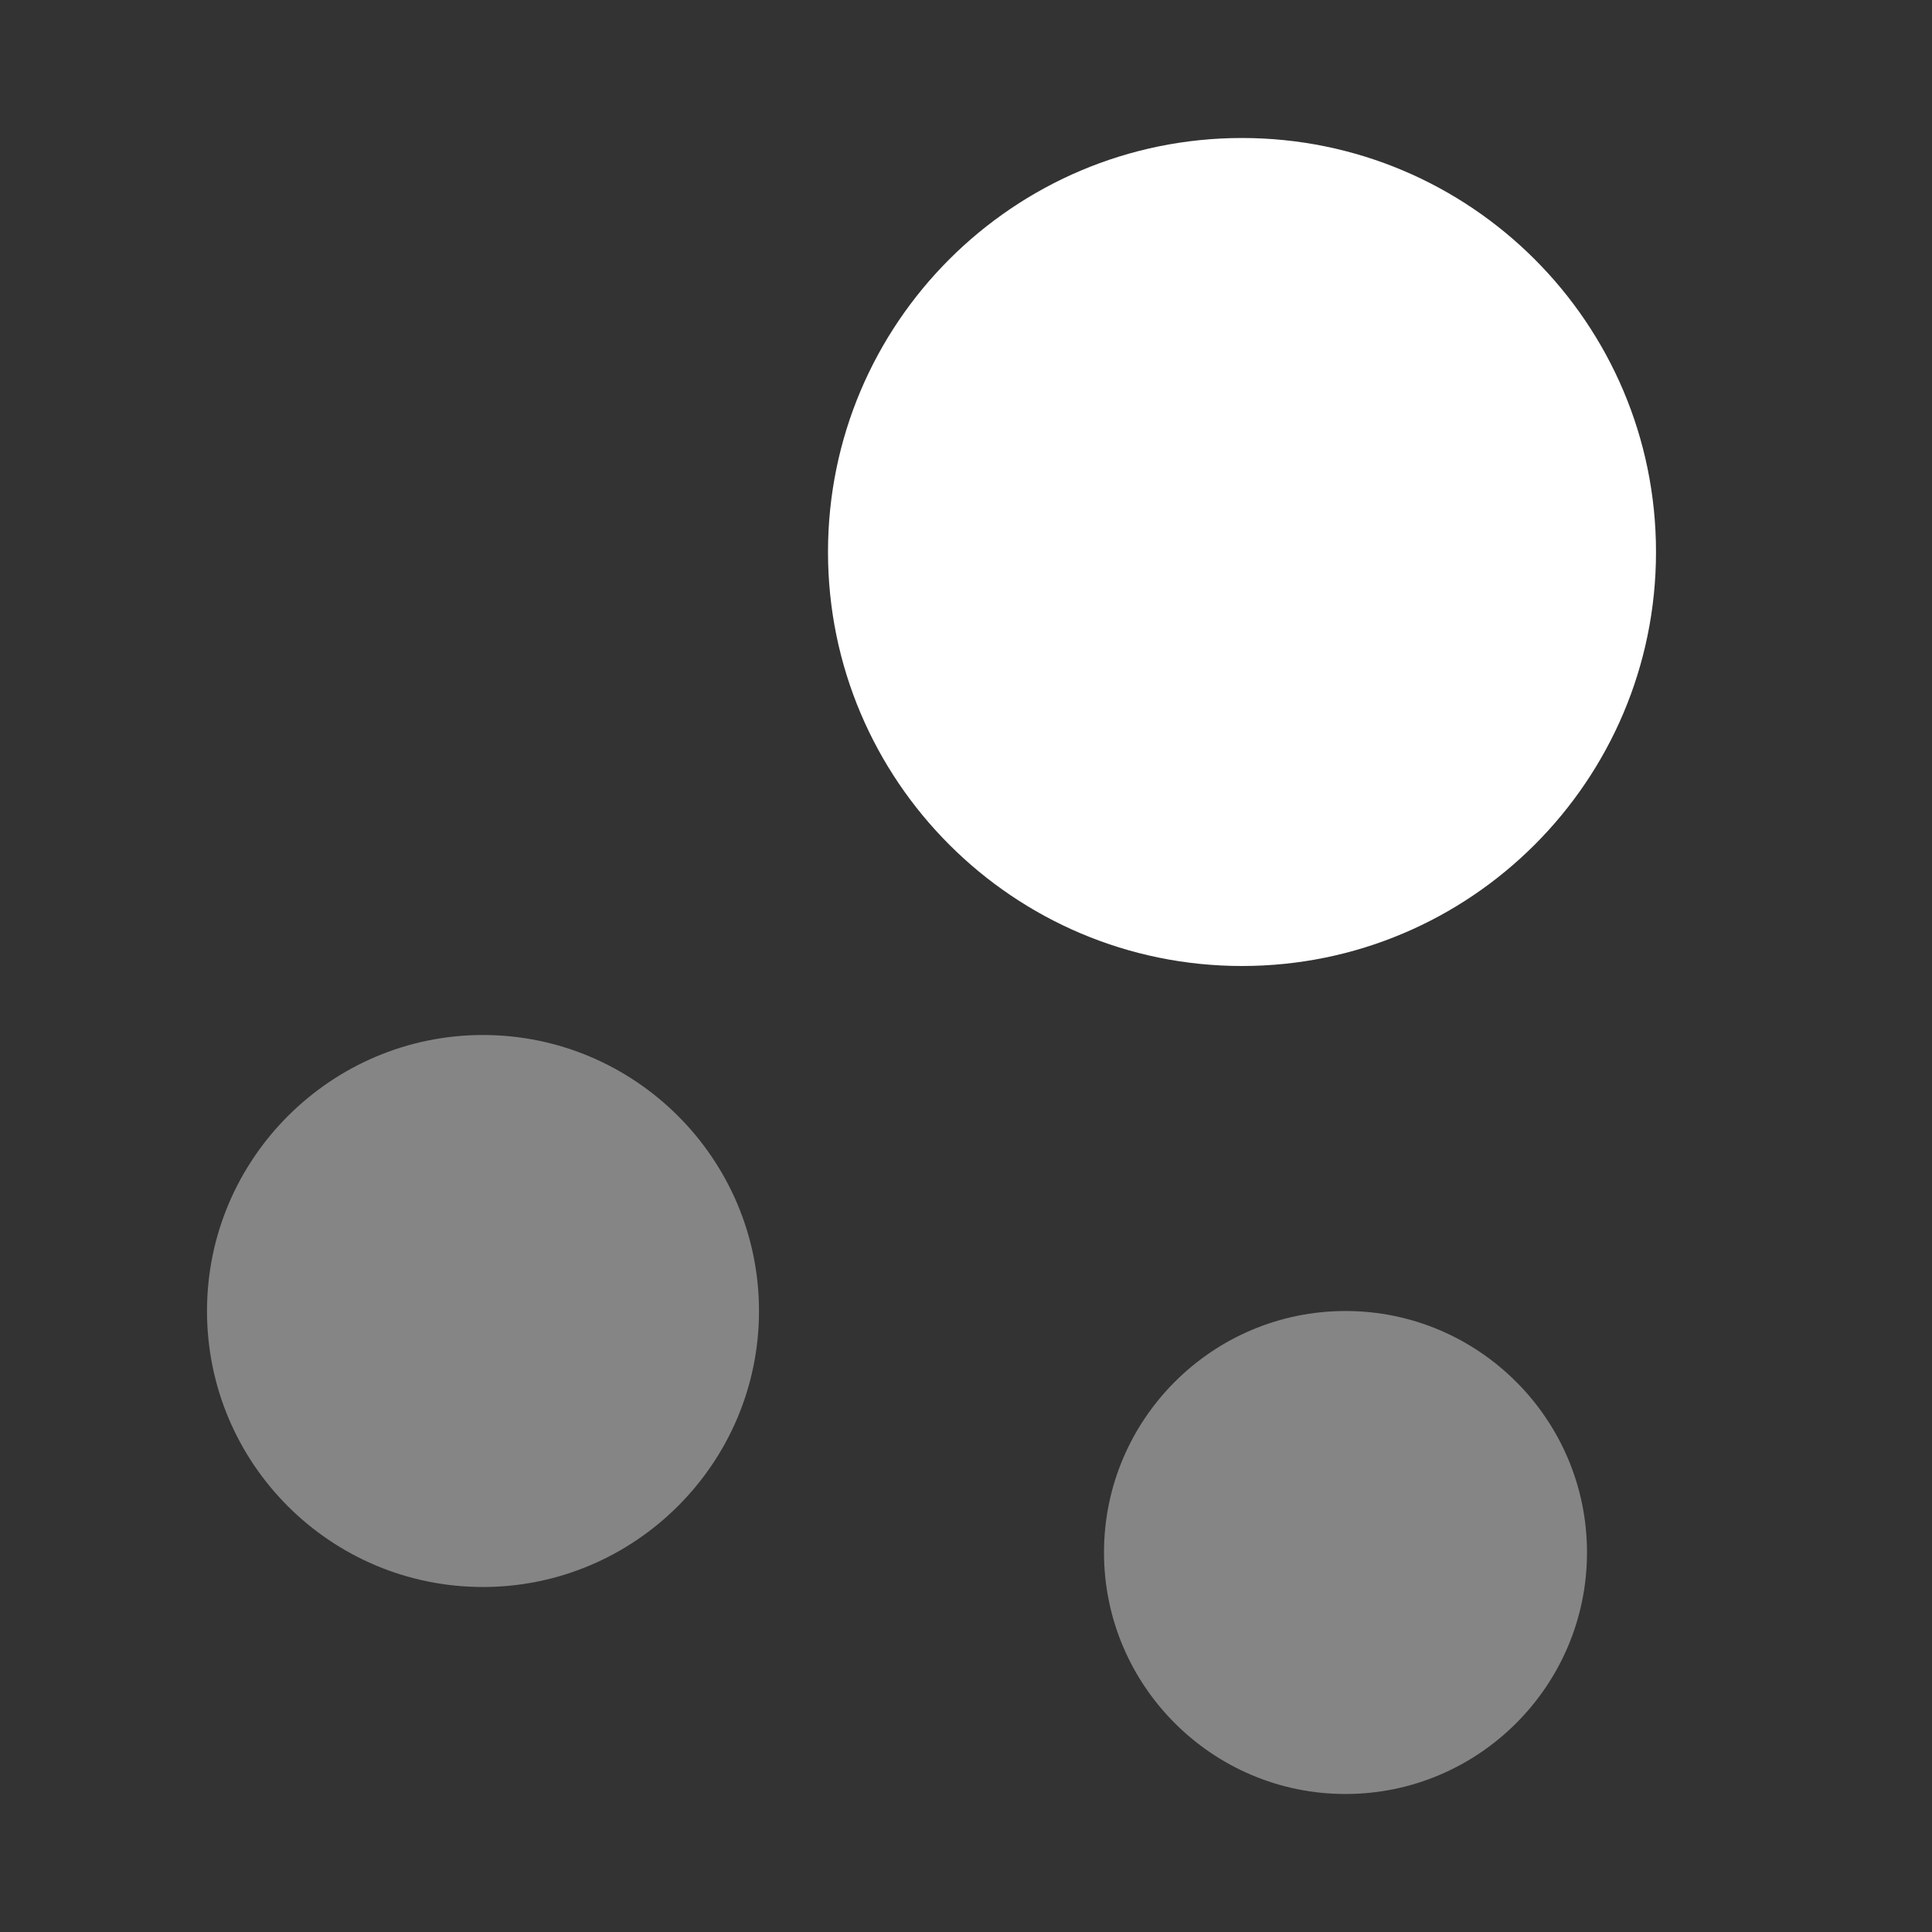
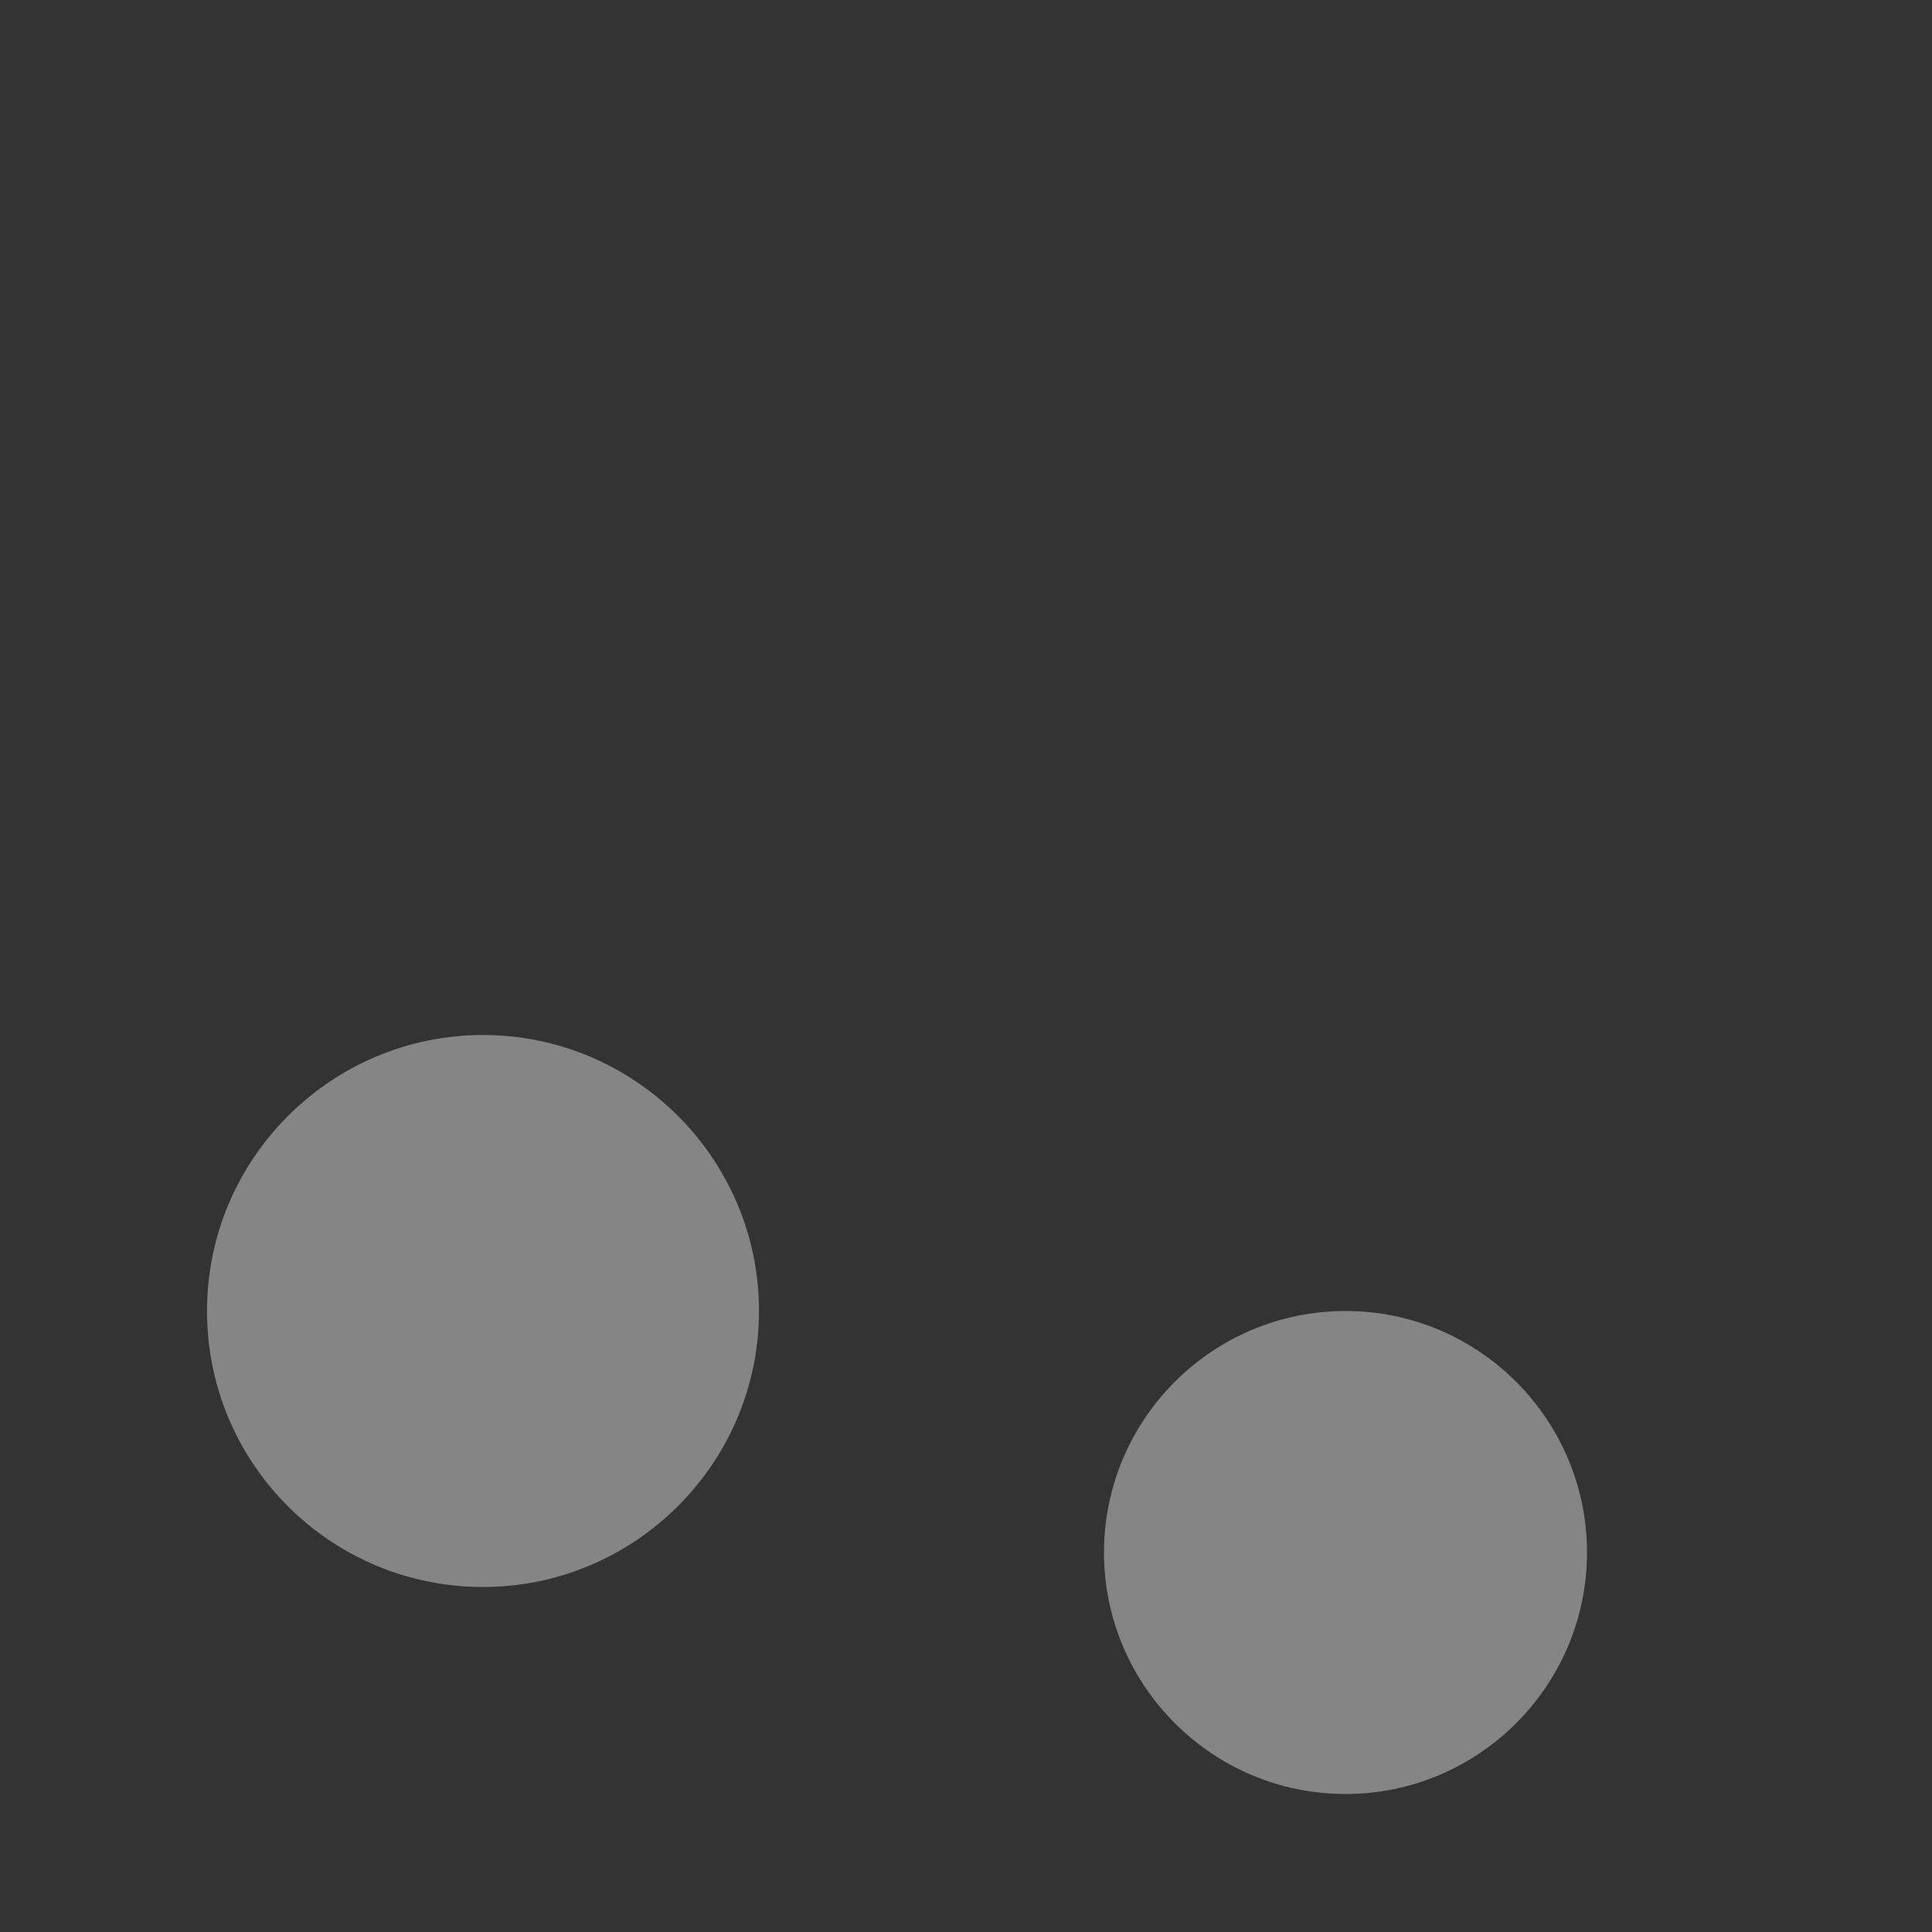
<svg xmlns="http://www.w3.org/2000/svg" width="28" height="28" fill="none">
  <rect width="100%" height="100%" fill="#333333" stroke="none" />
-   <path fill="#fff" d="M18 2c-3.312 0-6 2.688-6 6s2.688 6 6 6 6-2.688 6-6-2.688-6-6-6Z" />
  <g fill="#fff" opacity=".4">
    <path d="M3 19c0-2.21 1.802-4 4-4s4 1.79 4 4-1.802 4-4 4c-2.21 0-4-1.79-4-4ZM16 22.5c0-1.93 1.57-3.5 3.5-3.5s3.5 1.57 3.5 3.5-1.57 3.5-3.5 3.5-3.5-1.57-3.5-3.5Z" />
  </g>
</svg>